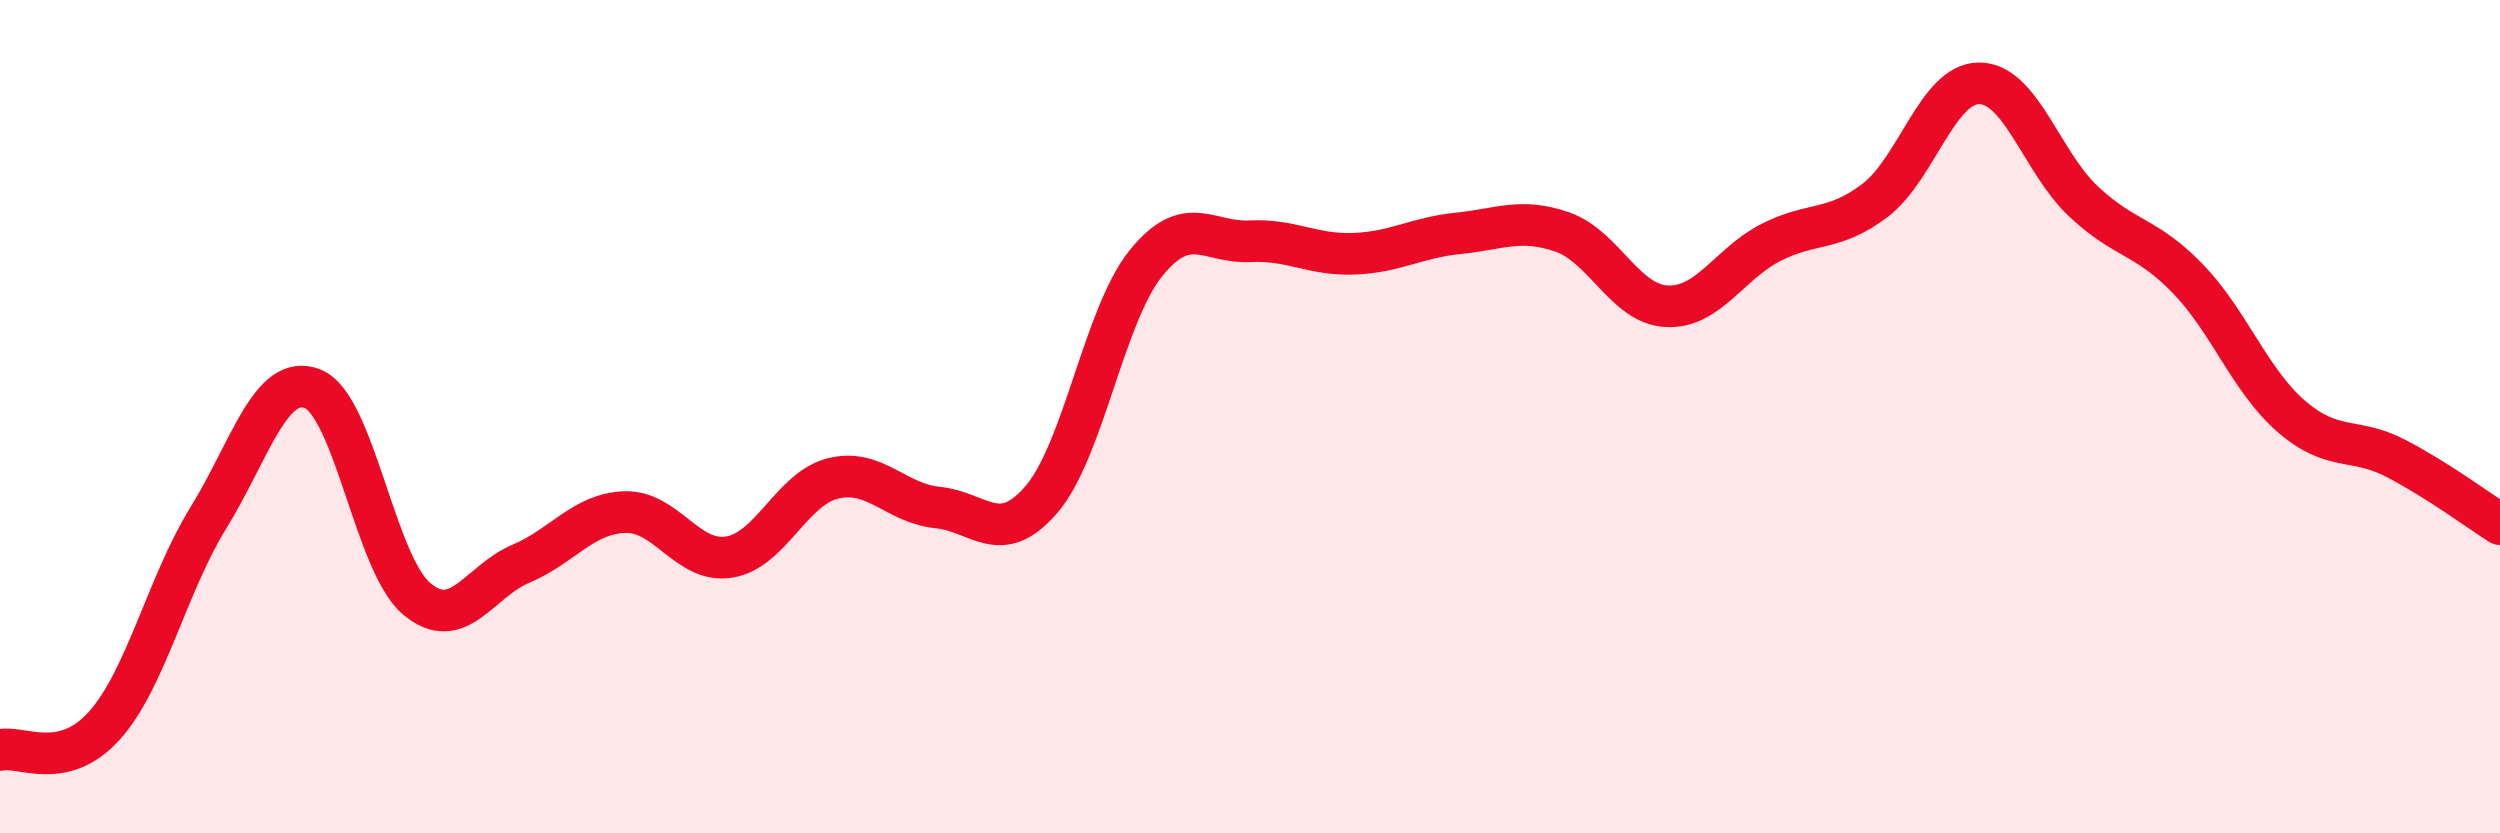
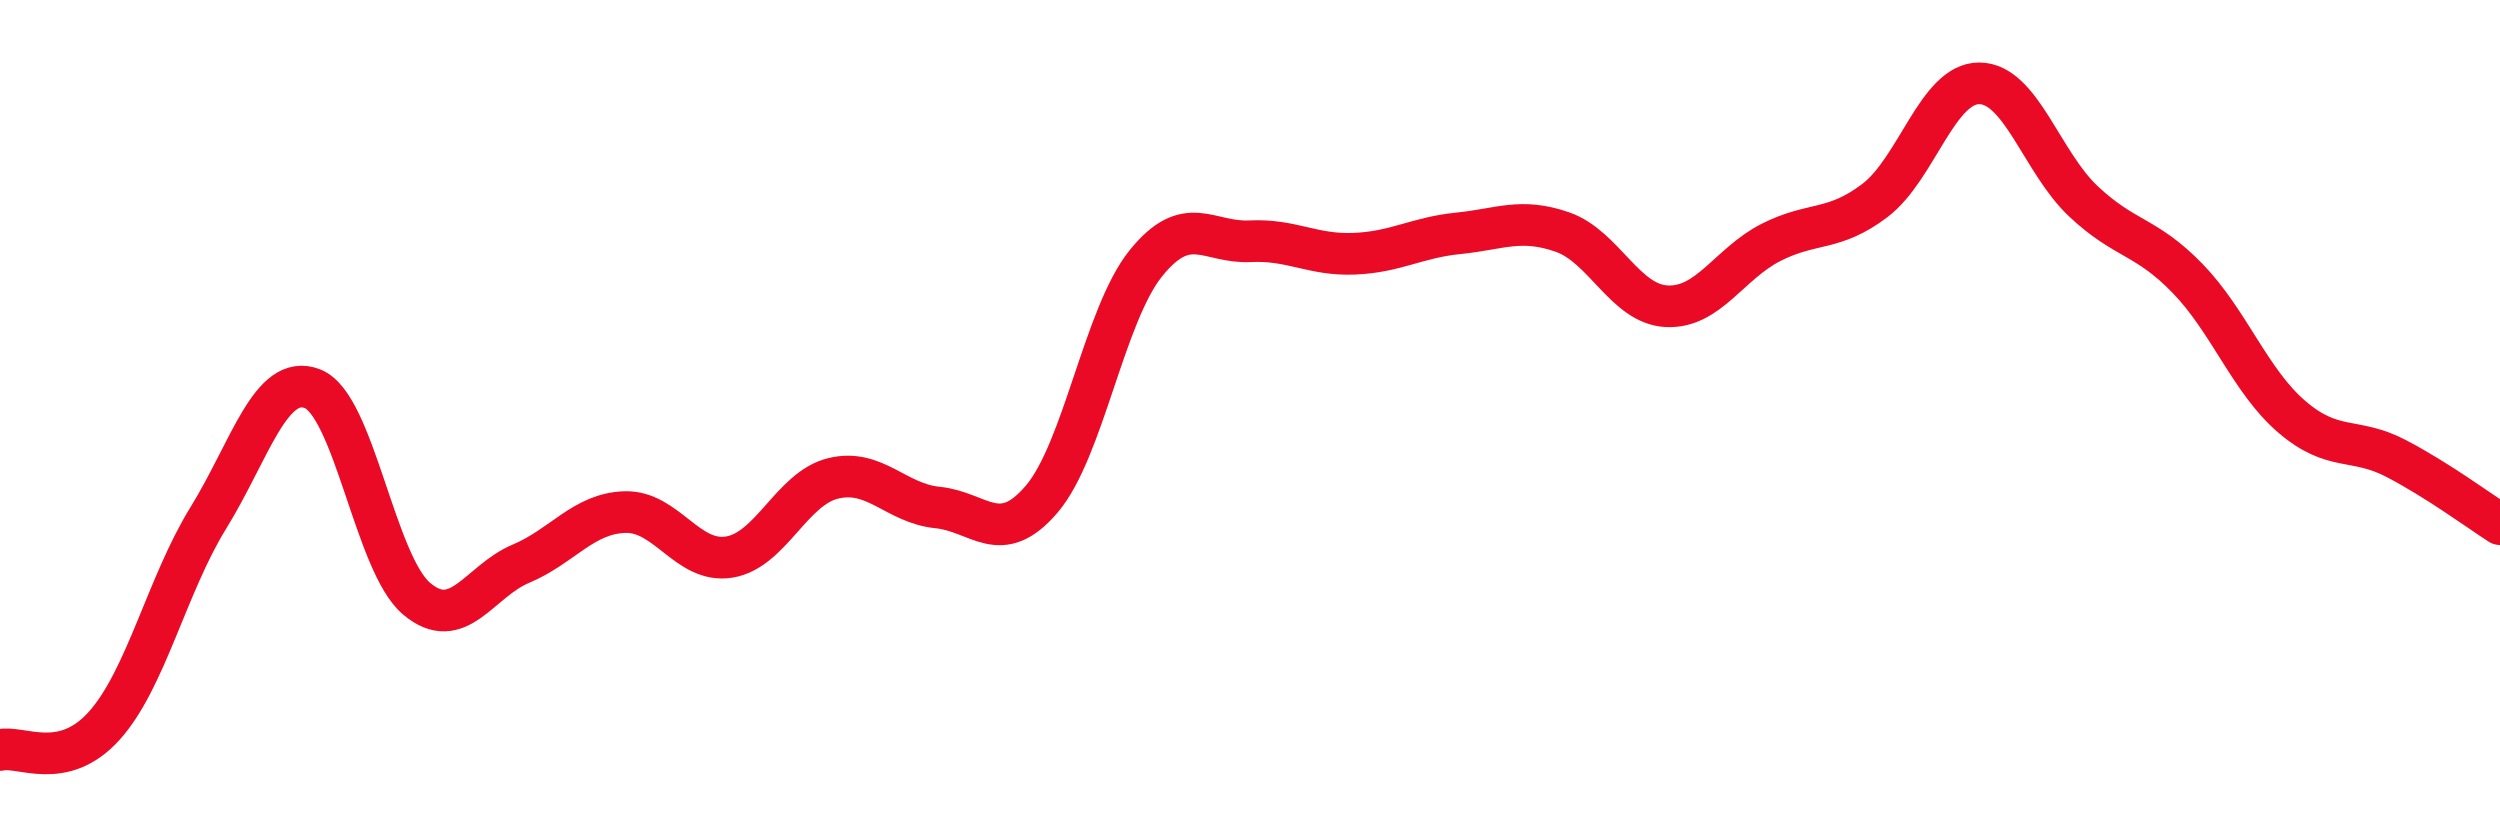
<svg xmlns="http://www.w3.org/2000/svg" width="60" height="20" viewBox="0 0 60 20">
-   <path d="M 0,18 C 0.5,17.88 1.5,18.53 2.5,17.42 C 3.5,16.31 4,14.05 5,12.43 C 6,10.81 6.5,8.94 7.5,9.33 C 8.5,9.72 9,13.53 10,14.37 C 11,15.21 11.5,13.95 12.5,13.53 C 13.5,13.11 14,12.32 15,12.29 C 16,12.26 16.5,13.53 17.5,13.37 C 18.5,13.21 19,11.72 20,11.48 C 21,11.24 21.5,12.08 22.5,12.18 C 23.5,12.28 24,13.15 25,11.98 C 26,10.81 26.5,7.56 27.5,6.32 C 28.5,5.08 29,5.84 30,5.79 C 31,5.74 31.5,6.13 32.5,6.09 C 33.5,6.05 34,5.7 35,5.6 C 36,5.5 36.5,5.22 37.5,5.57 C 38.5,5.92 39,7.3 40,7.35 C 41,7.4 41.5,6.33 42.5,5.82 C 43.5,5.31 44,5.57 45,4.81 C 46,4.05 46.5,2 47.5,2 C 48.5,2 49,3.89 50,4.83 C 51,5.77 51.5,5.65 52.5,6.68 C 53.5,7.71 54,9.14 55,10 C 56,10.86 56.5,10.48 57.5,11 C 58.5,11.52 59.5,12.26 60,12.58L60 20L0 20Z" fill="#EB0A25" opacity="0.1" stroke-linecap="round" stroke-linejoin="round" />
  <path d="M 0,18 C 0.5,17.88 1.5,18.53 2.5,17.42 C 3.5,16.31 4,14.05 5,12.43 C 6,10.81 6.5,8.94 7.5,9.33 C 8.5,9.72 9,13.53 10,14.37 C 11,15.21 11.5,13.95 12.5,13.53 C 13.5,13.11 14,12.32 15,12.29 C 16,12.26 16.5,13.53 17.5,13.37 C 18.5,13.21 19,11.72 20,11.48 C 21,11.24 21.5,12.08 22.5,12.18 C 23.5,12.28 24,13.15 25,11.98 C 26,10.81 26.5,7.56 27.5,6.32 C 28.5,5.08 29,5.84 30,5.79 C 31,5.74 31.5,6.13 32.5,6.09 C 33.5,6.05 34,5.7 35,5.6 C 36,5.5 36.5,5.22 37.5,5.57 C 38.5,5.92 39,7.3 40,7.35 C 41,7.4 41.5,6.33 42.5,5.82 C 43.5,5.31 44,5.57 45,4.81 C 46,4.05 46.5,2 47.5,2 C 48.5,2 49,3.89 50,4.83 C 51,5.77 51.5,5.65 52.5,6.68 C 53.5,7.71 54,9.14 55,10 C 56,10.86 56.5,10.48 57.5,11 C 58.5,11.52 59.5,12.26 60,12.58" stroke="#EB0A25" stroke-width="1" fill="none" stroke-linecap="round" stroke-linejoin="round" />
</svg>